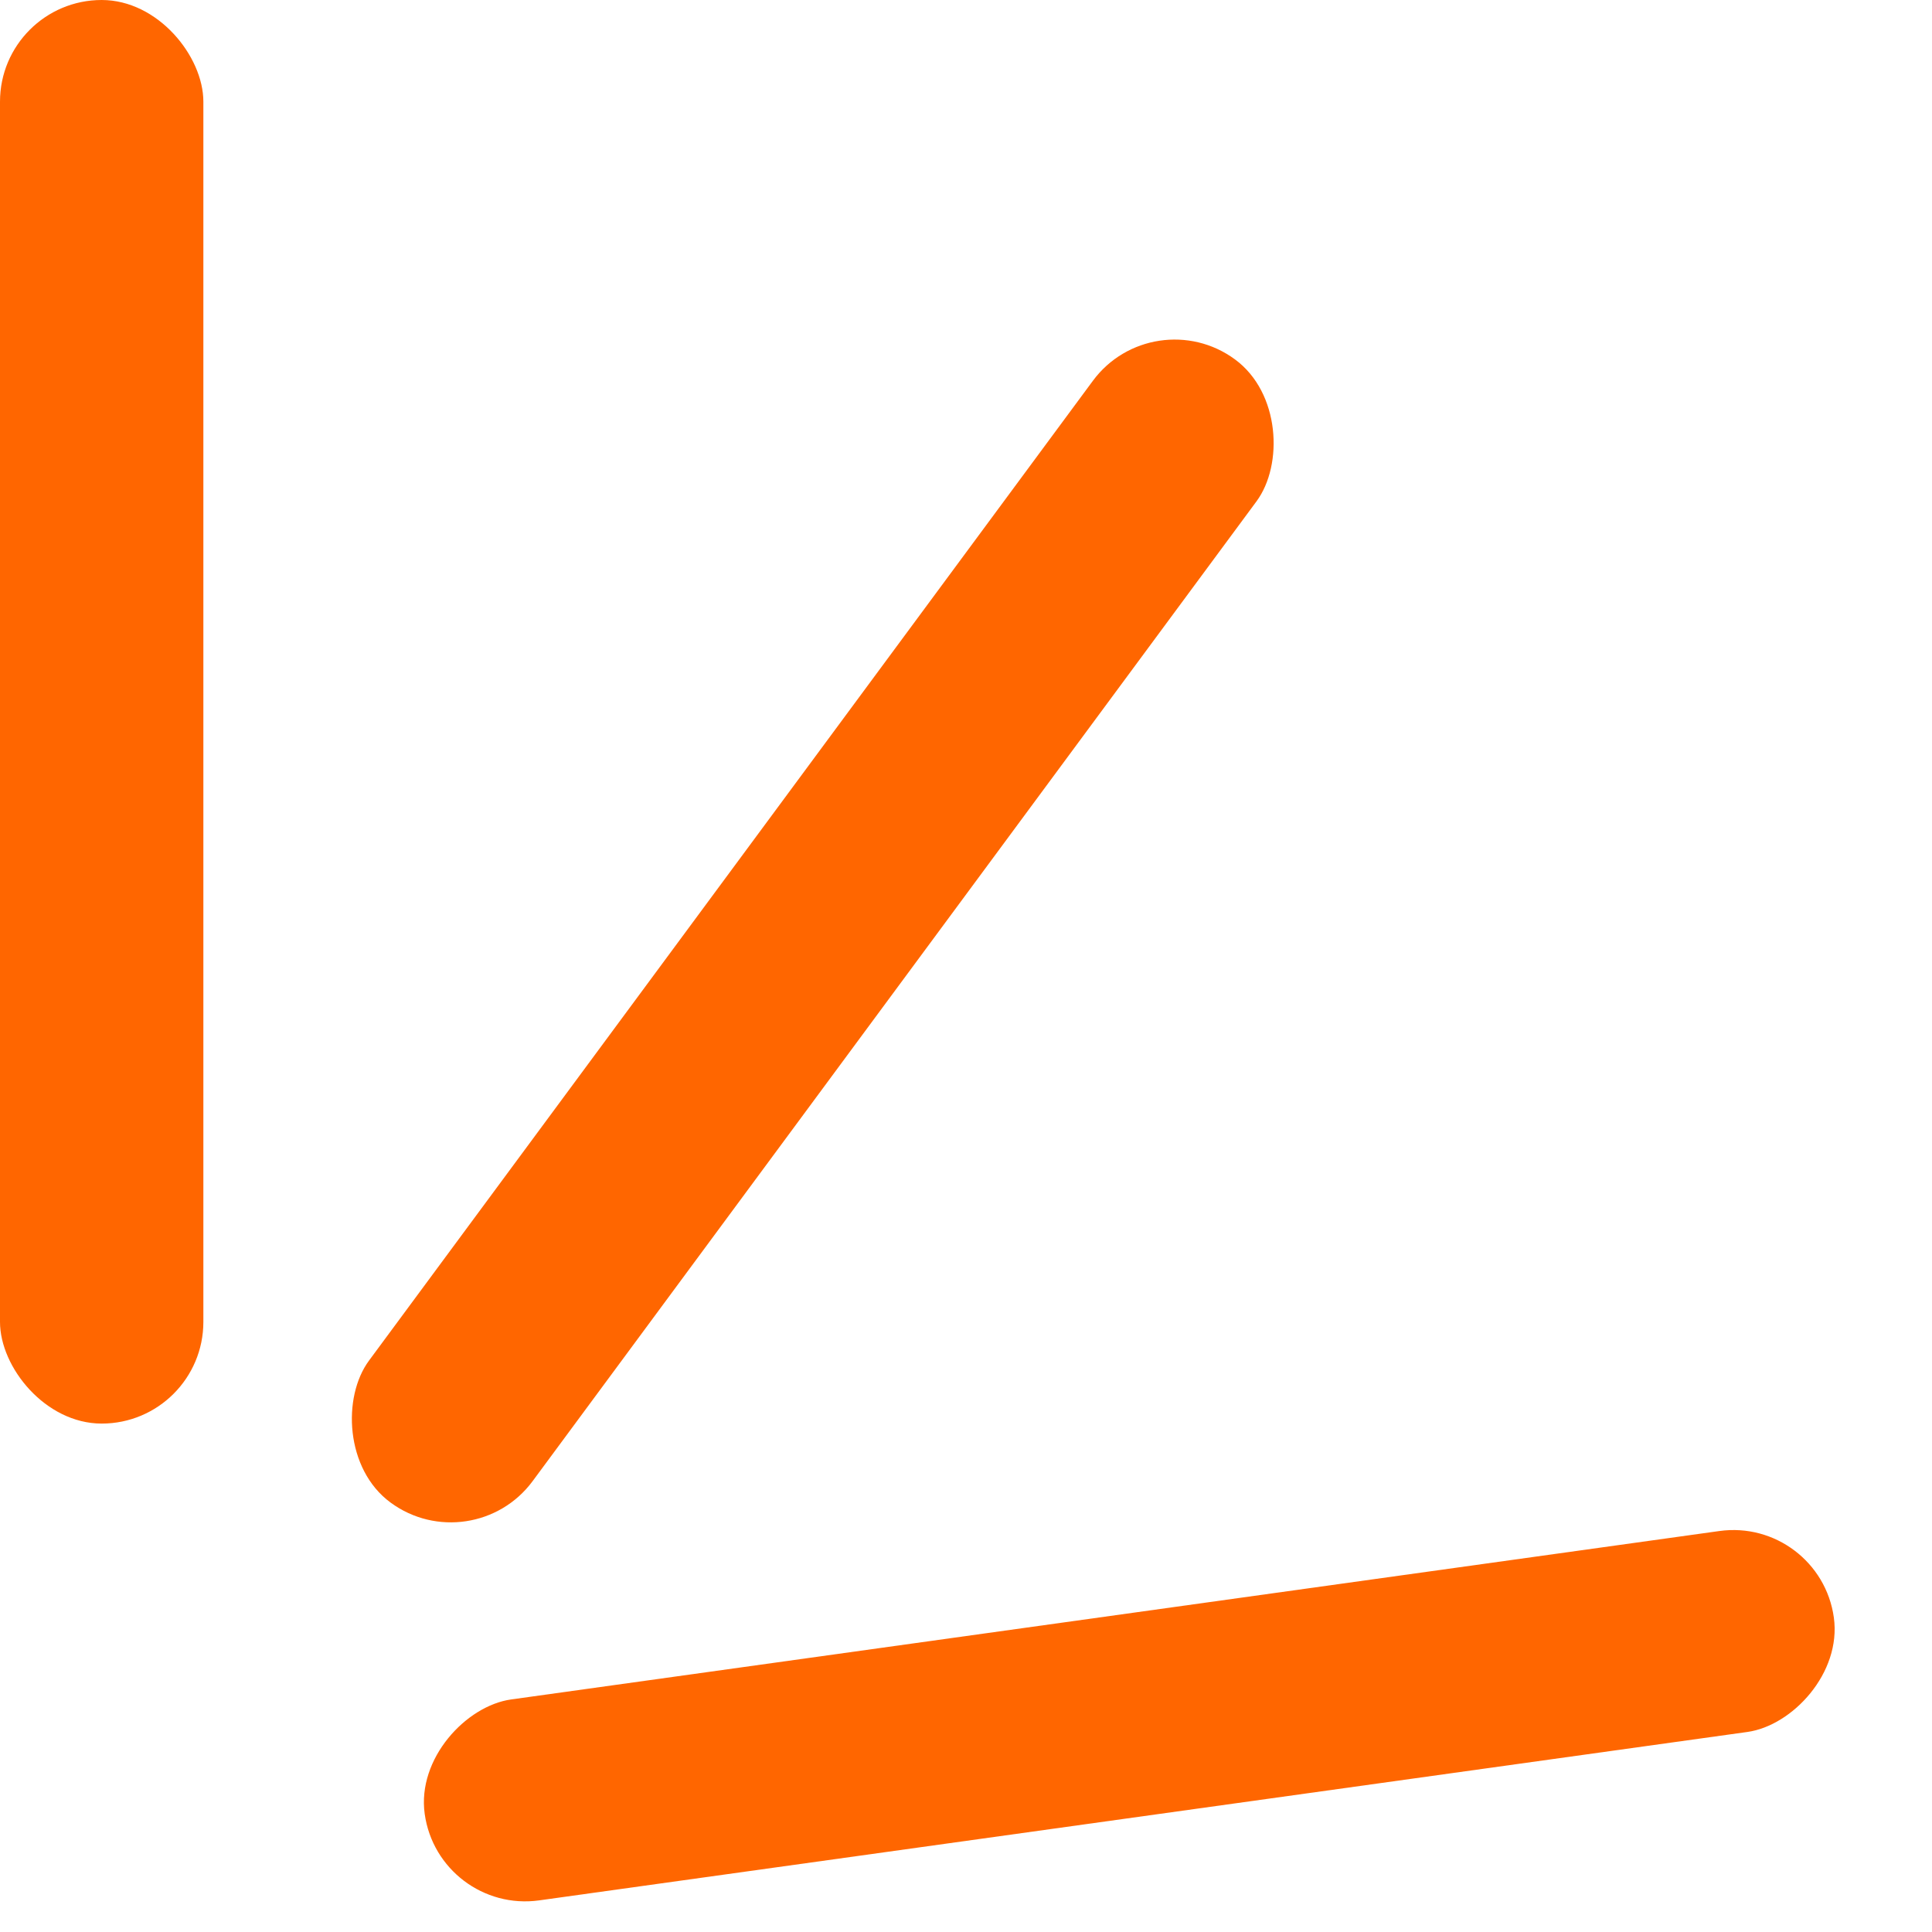
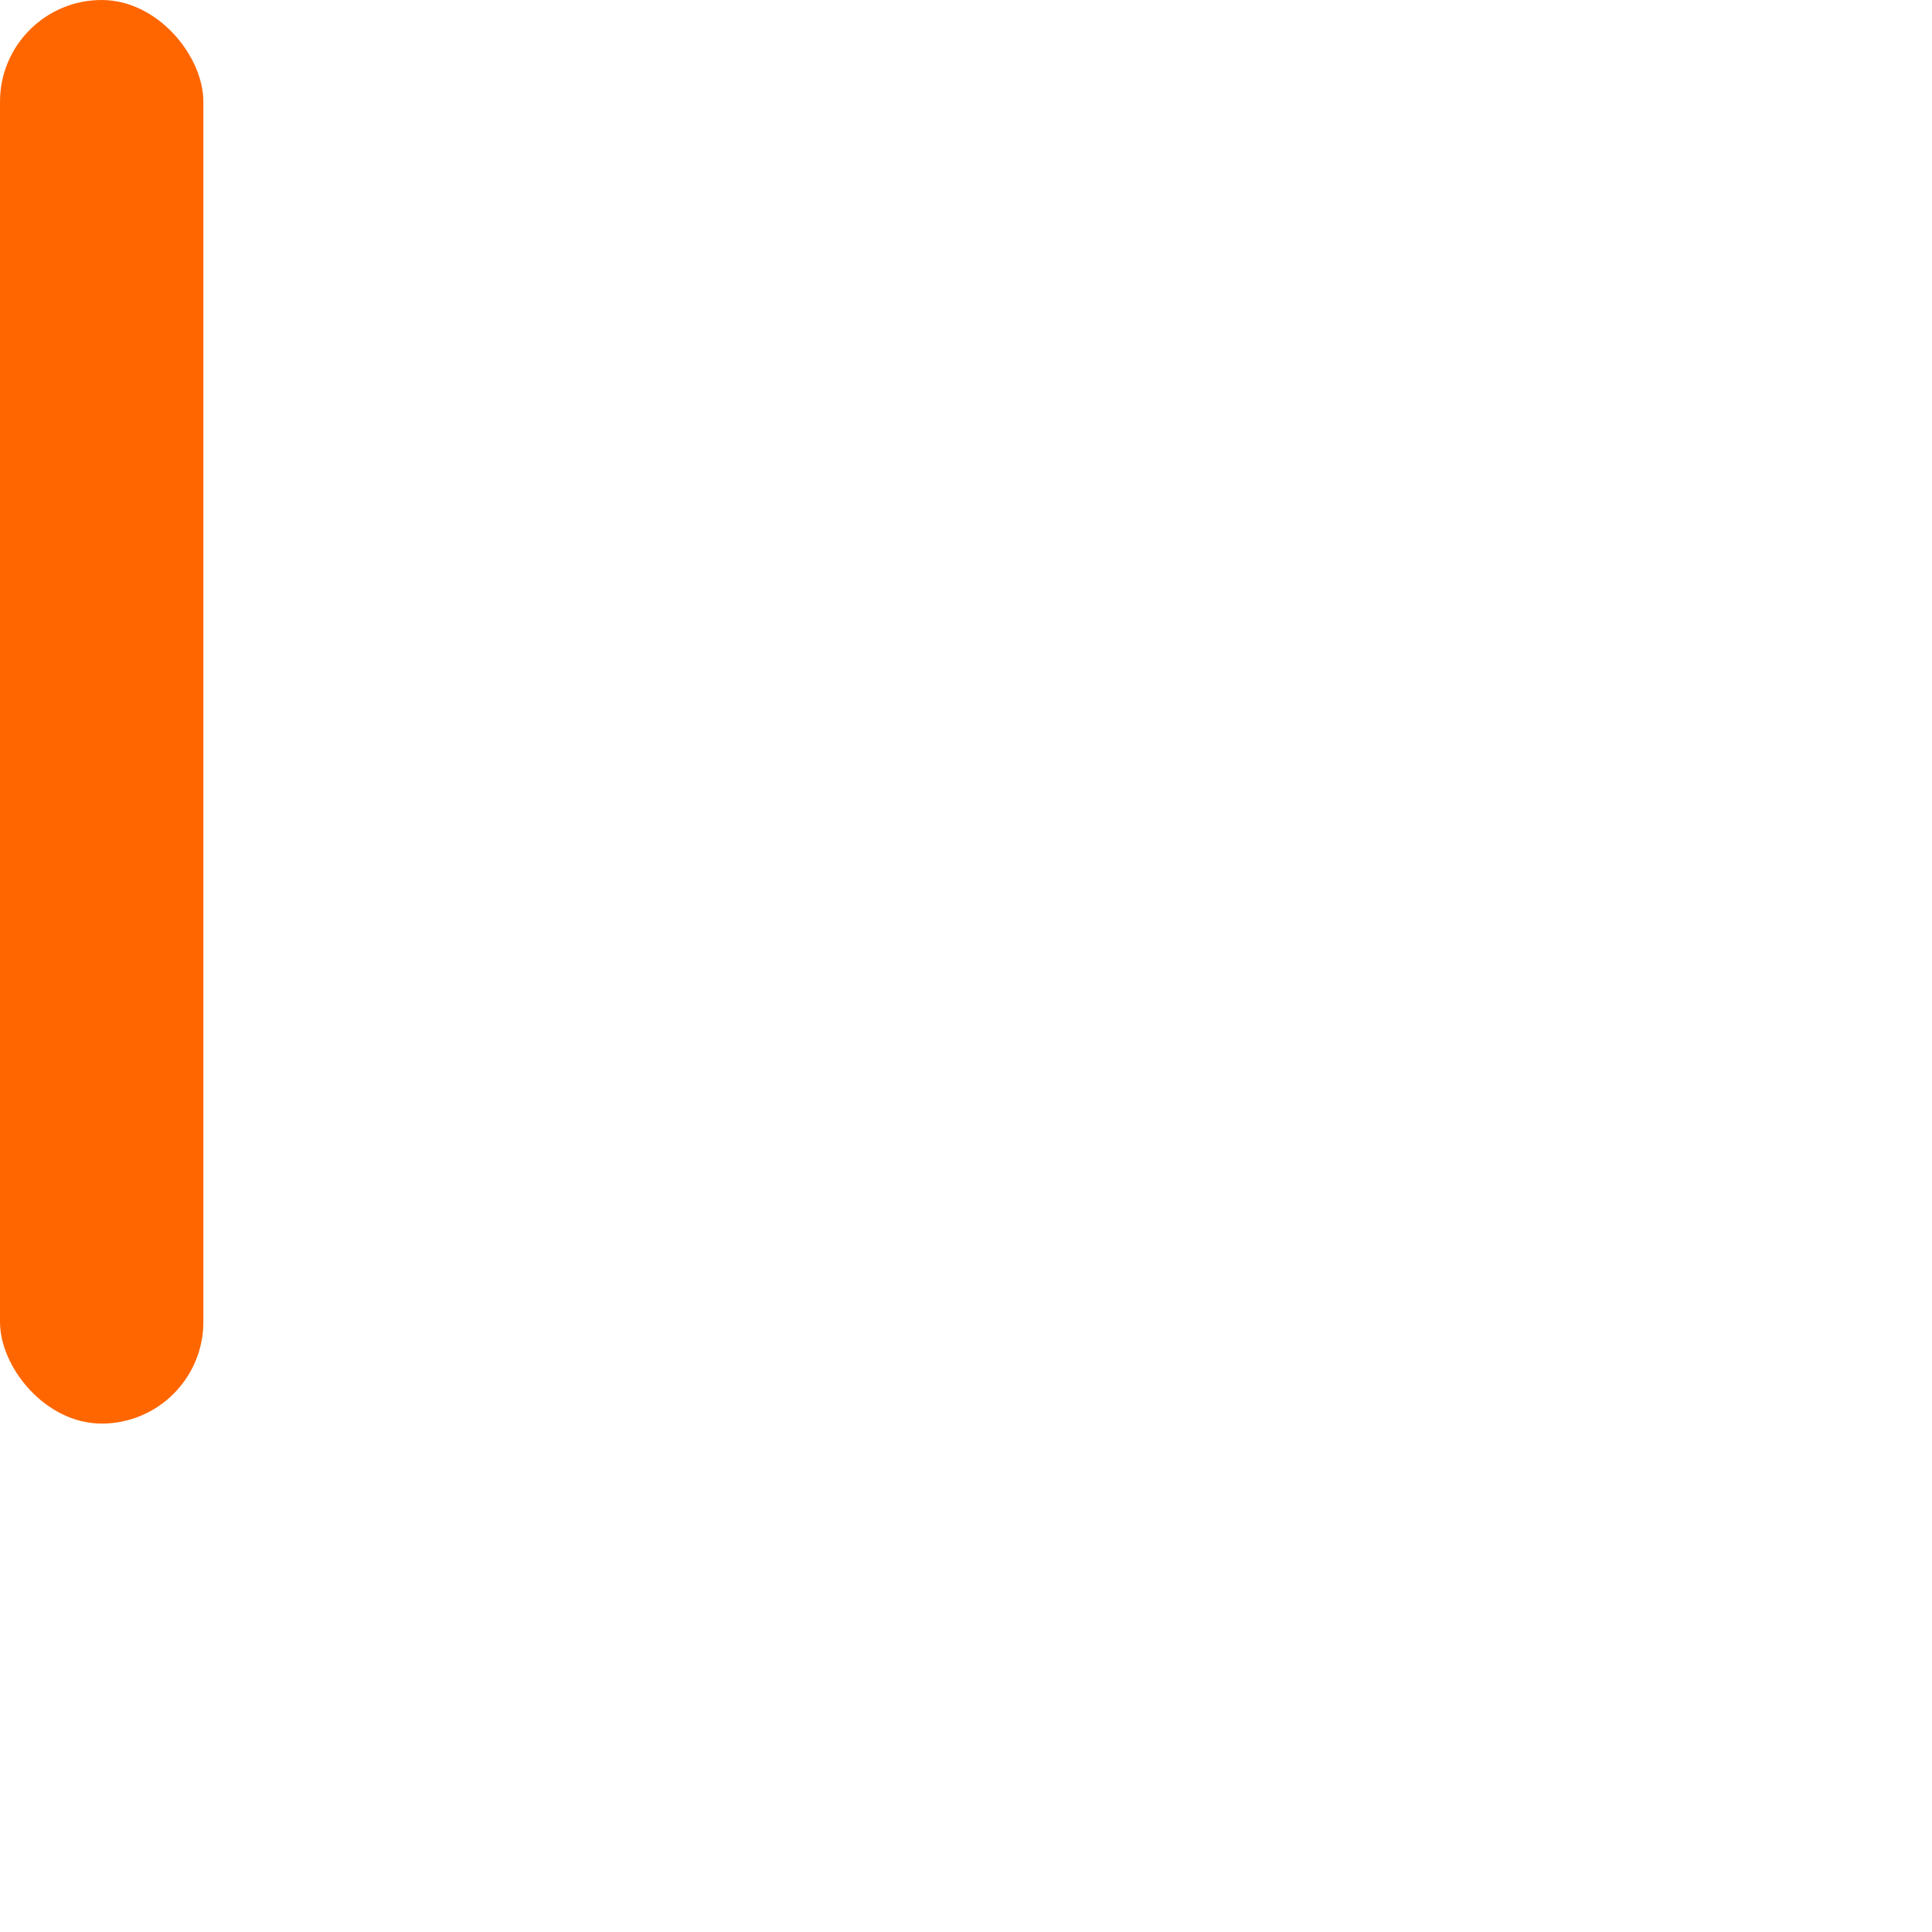
<svg xmlns="http://www.w3.org/2000/svg" width="19" height="19" viewBox="0 0 19 19" fill="none">
  <rect width="2" height="14" rx="1" fill="#FF6600" />
-   <rect width="1.999" height="13.982" rx="0.999" transform="matrix(0.805 0.593 -0.594 0.804 11.341 2.942)" fill="#FF6600" />
-   <rect width="1.996" height="13.998" rx="0.998" transform="matrix(0.138 0.99 -0.99 0.138 17.897 14.919)" fill="#FF6600" />
</svg>